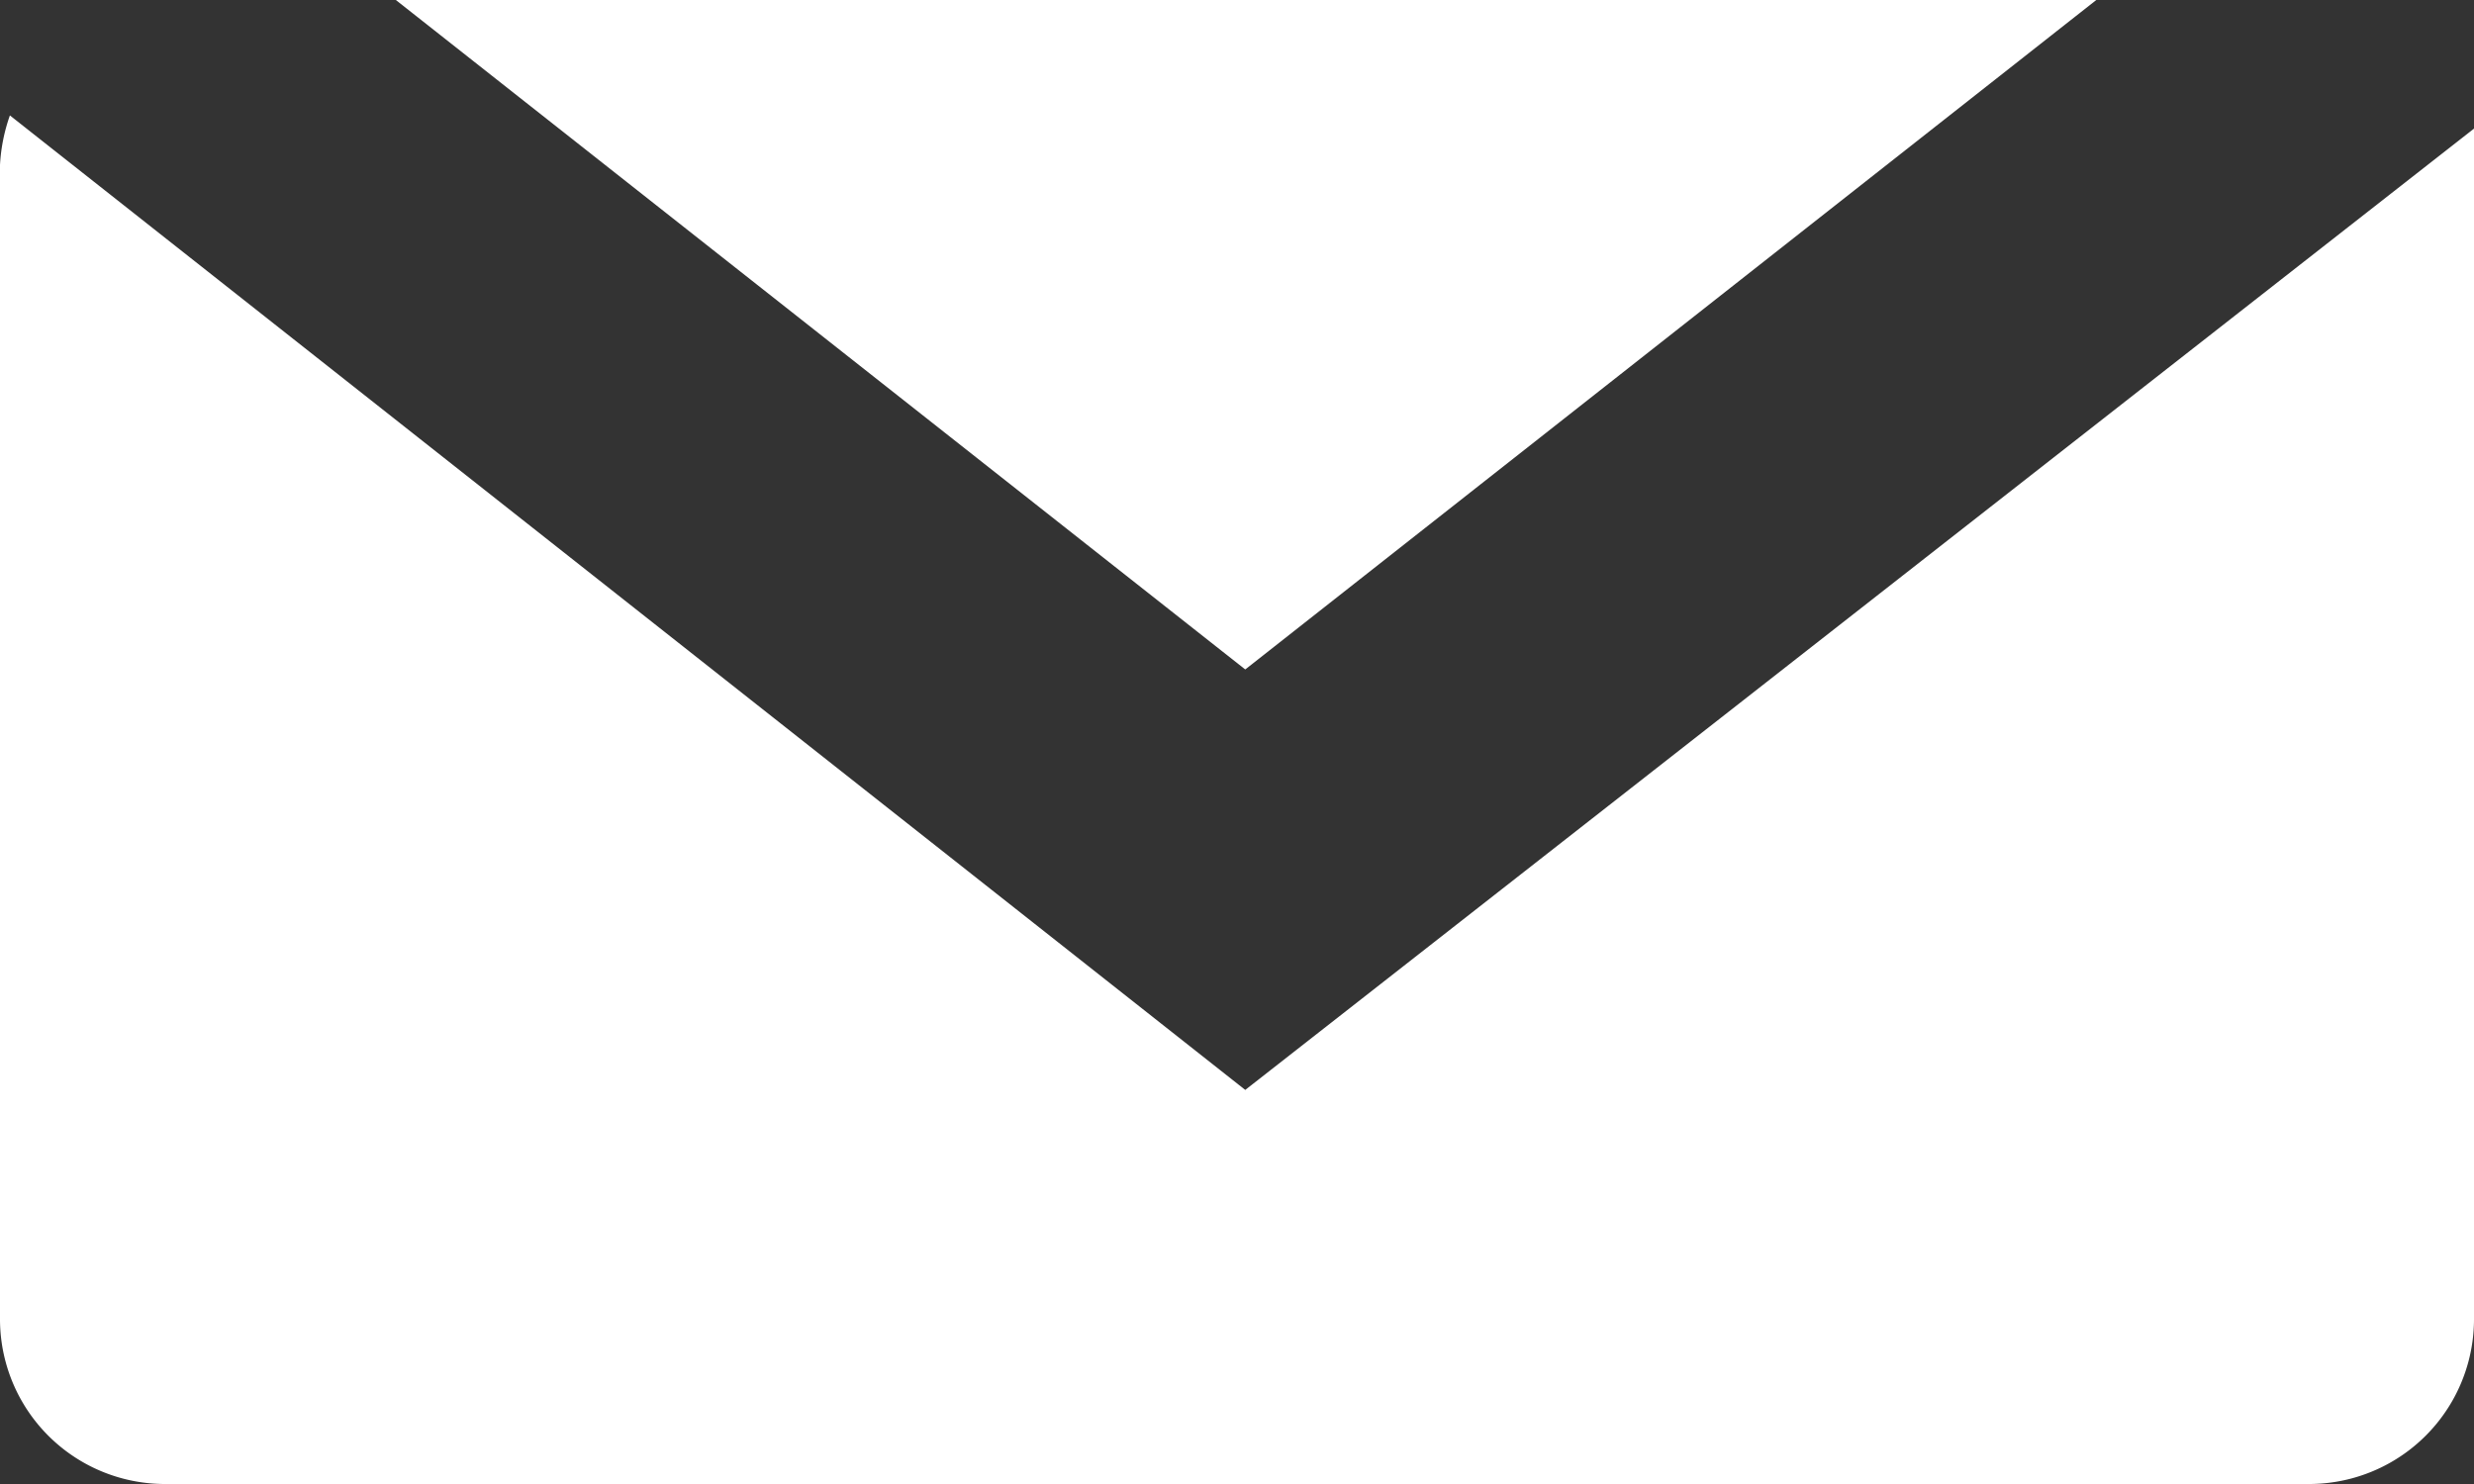
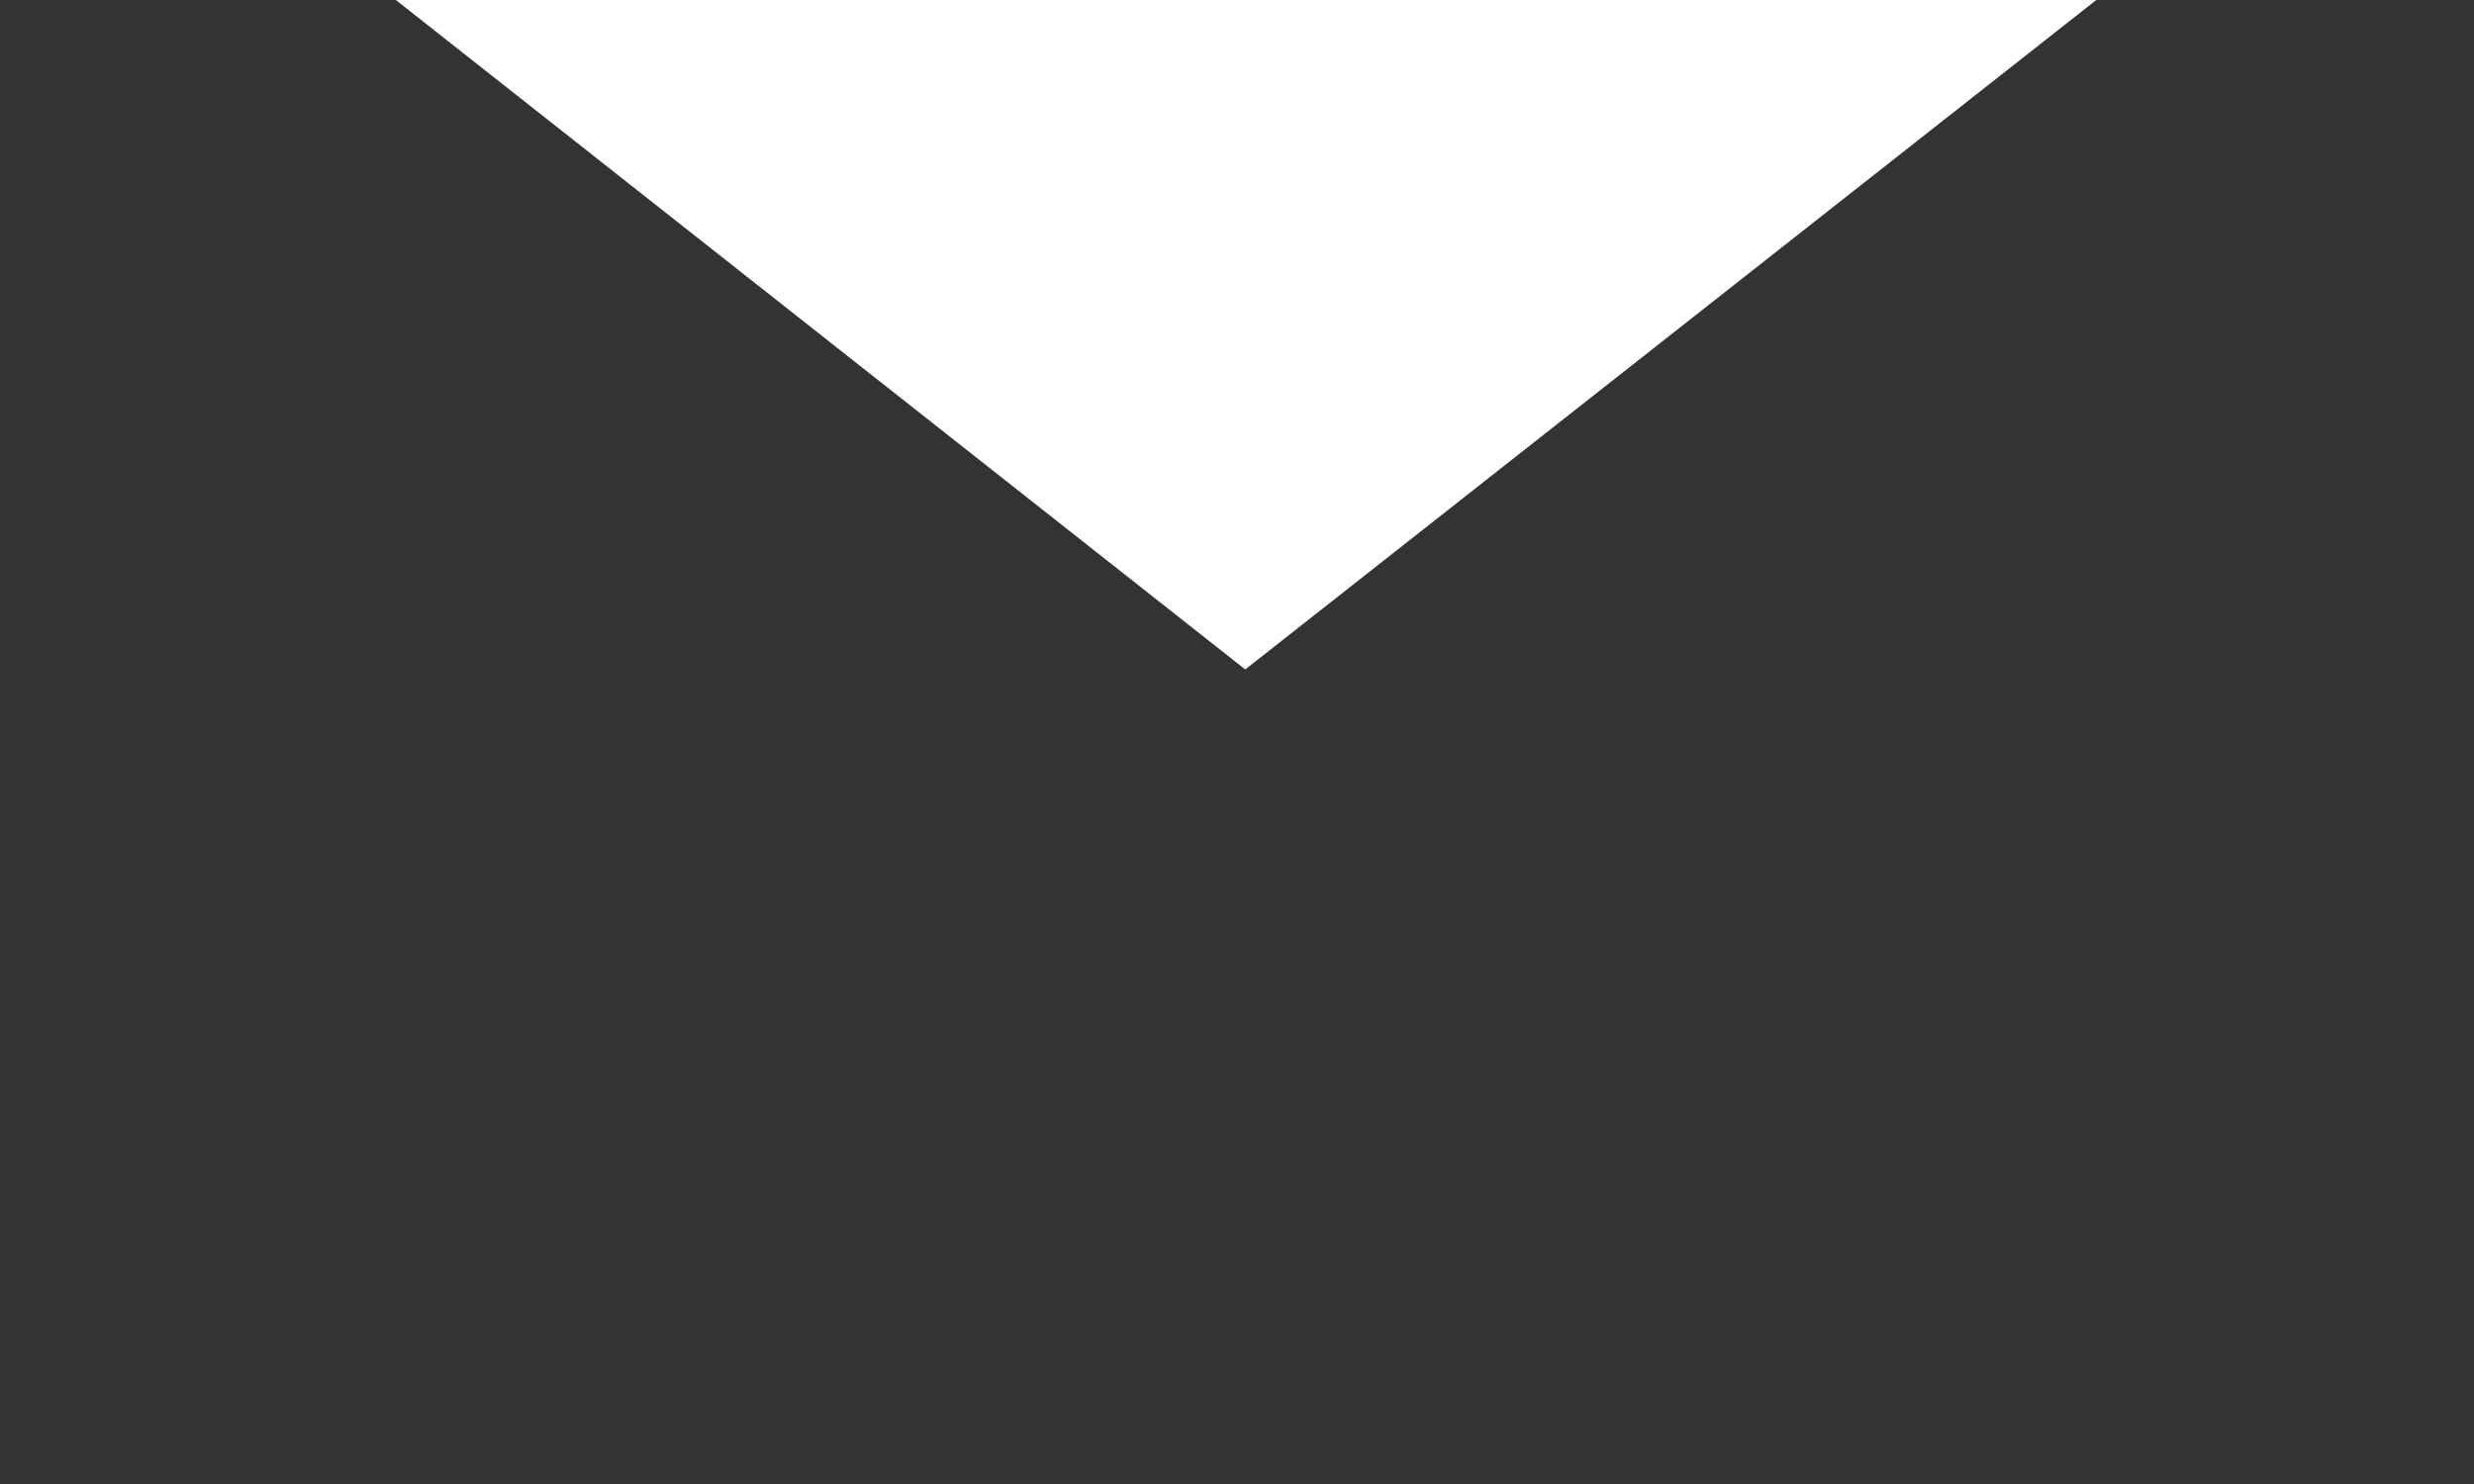
<svg xmlns="http://www.w3.org/2000/svg" viewBox="0 0 15 9">
  <rect x="0" y="0" width="15" height="9" fill="#333333" stroke="none" />
  <defs>
    <style>.cls-1{fill:#fff;}</style>
  </defs>
  <g id="Livello_2" data-name="Livello 2">
    <g id="Livello_1-2" data-name="Livello 1">
      <polygon class="cls-1" points="12.71 0 2.4 0 7.55 4.06 12.71 0" />
-       <path class="cls-1" d="M7.55,6.61.06.7A1.07,1.07,0,0,0,0,1V8A1,1,0,0,0,1,9H14a1,1,0,0,0,1-1V1A.79.79,0,0,0,15,.78Z" />
    </g>
  </g>
</svg>